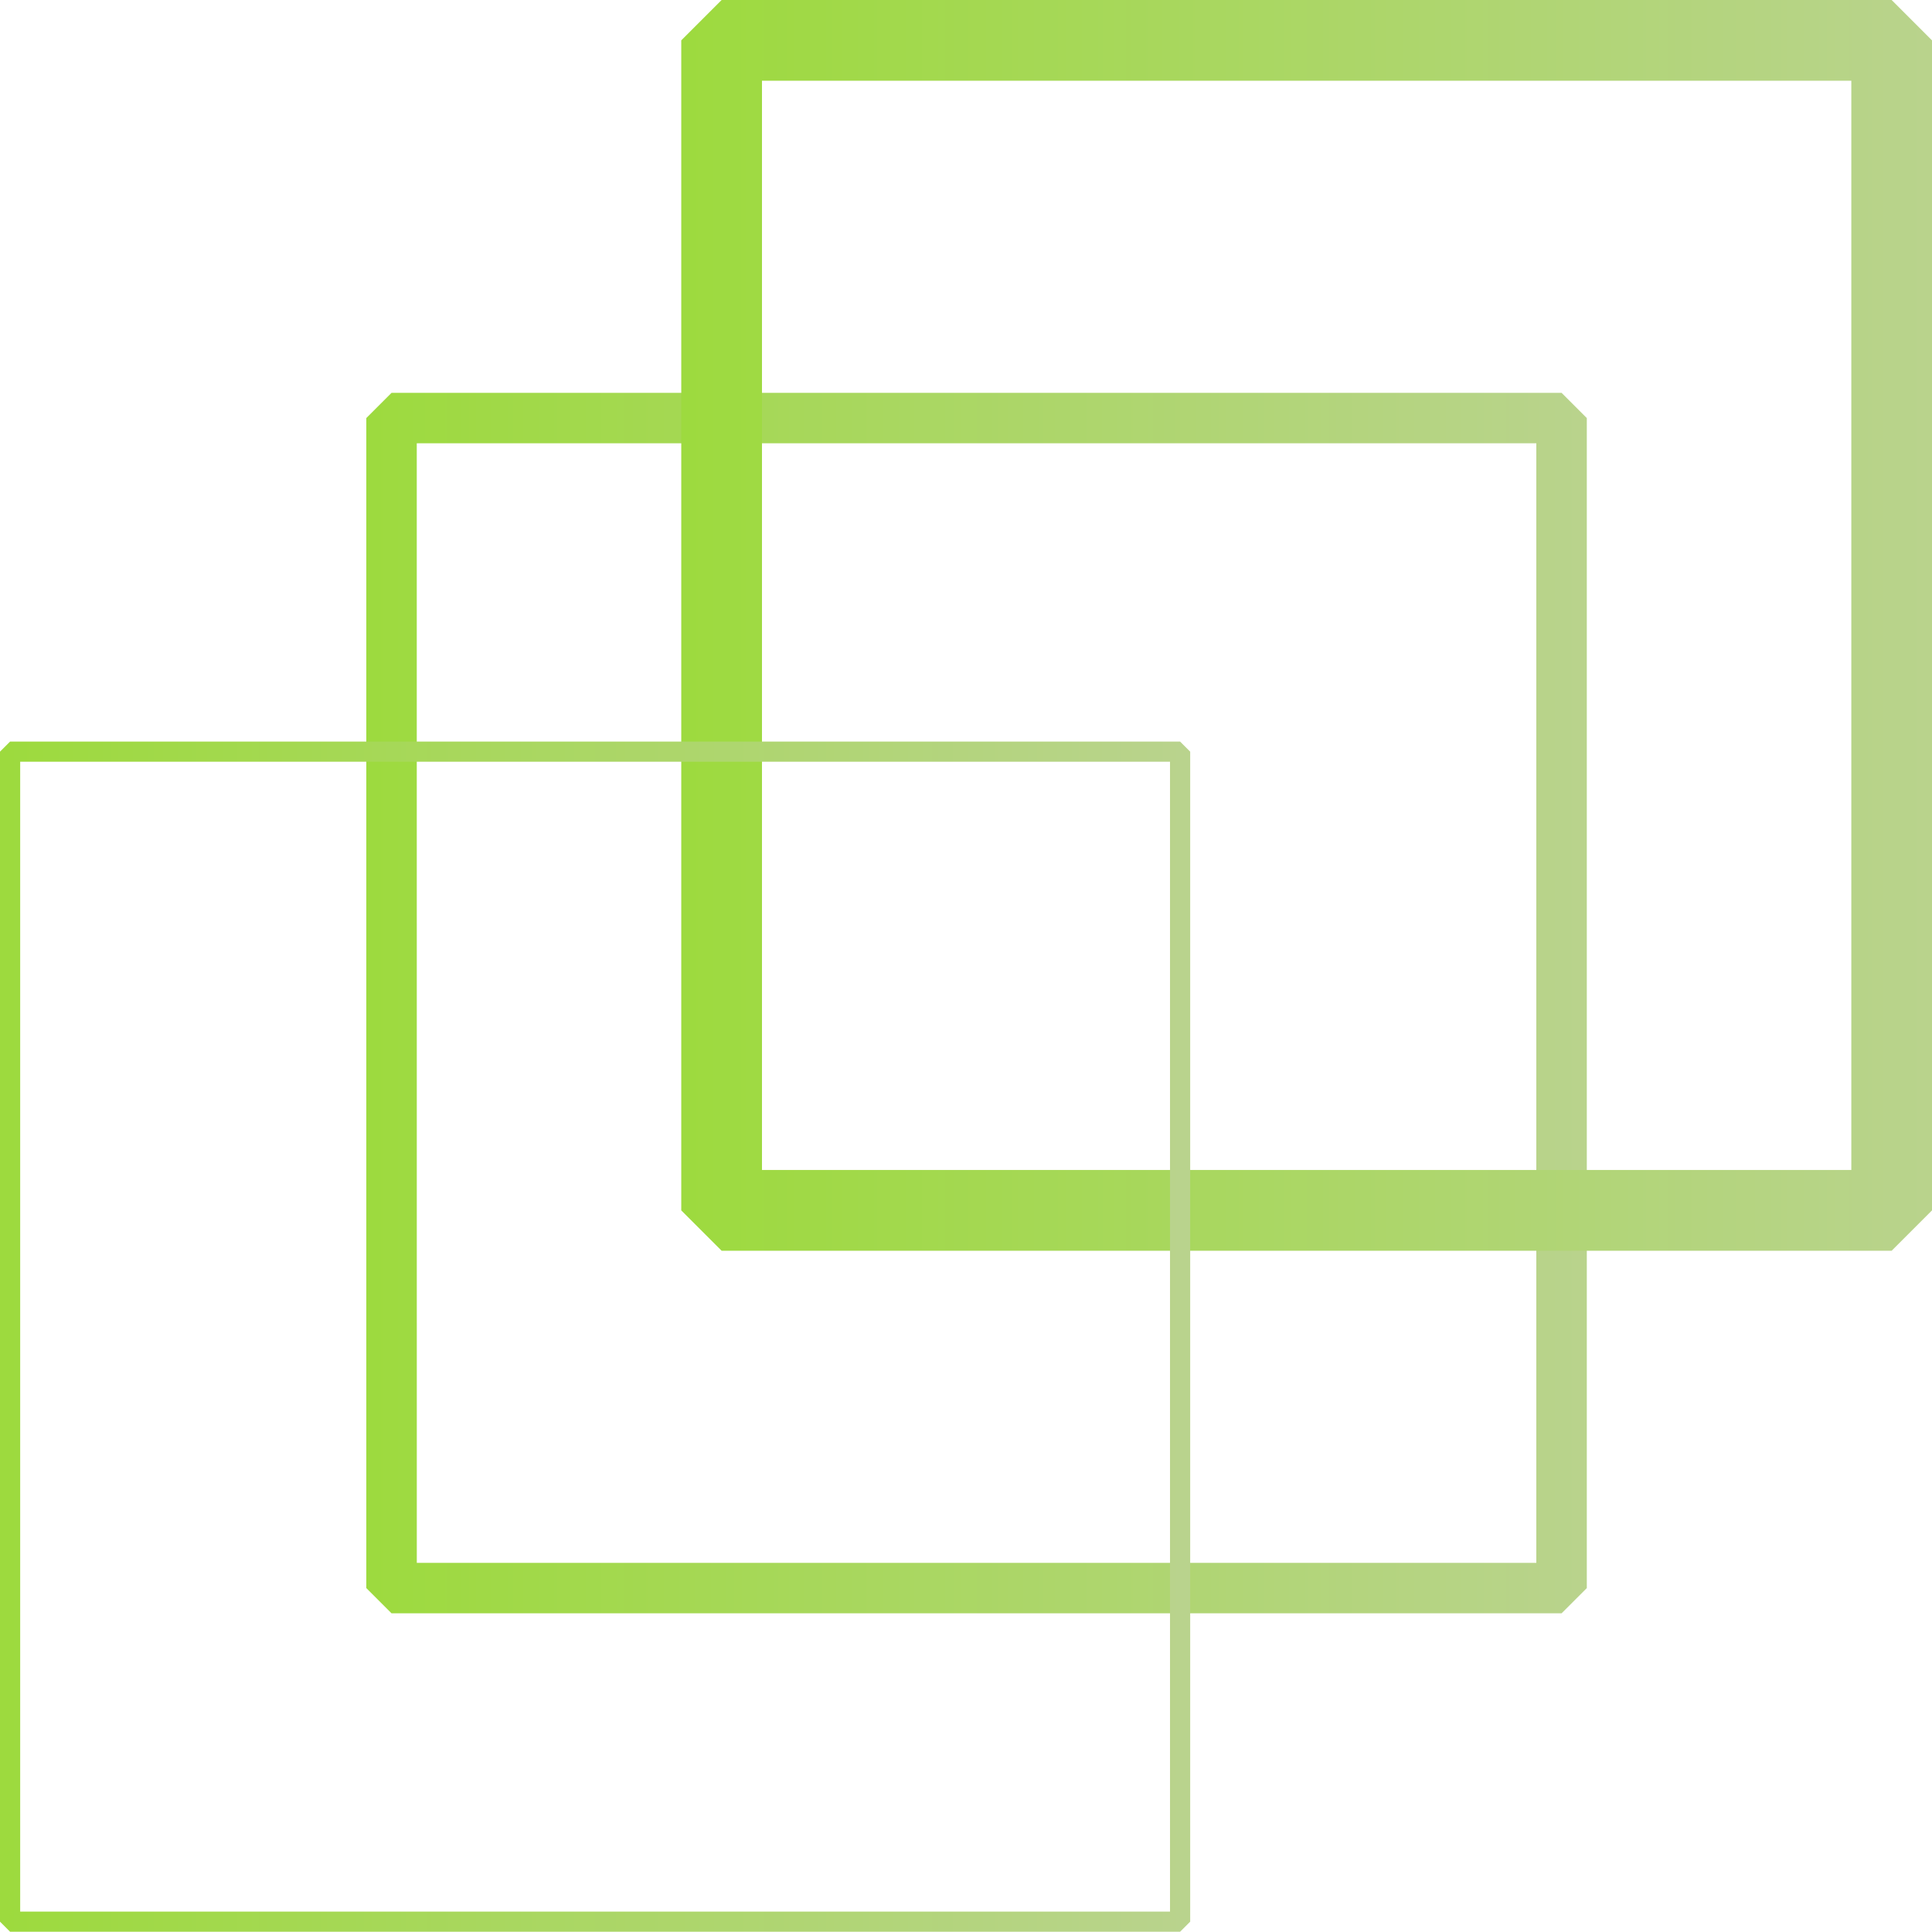
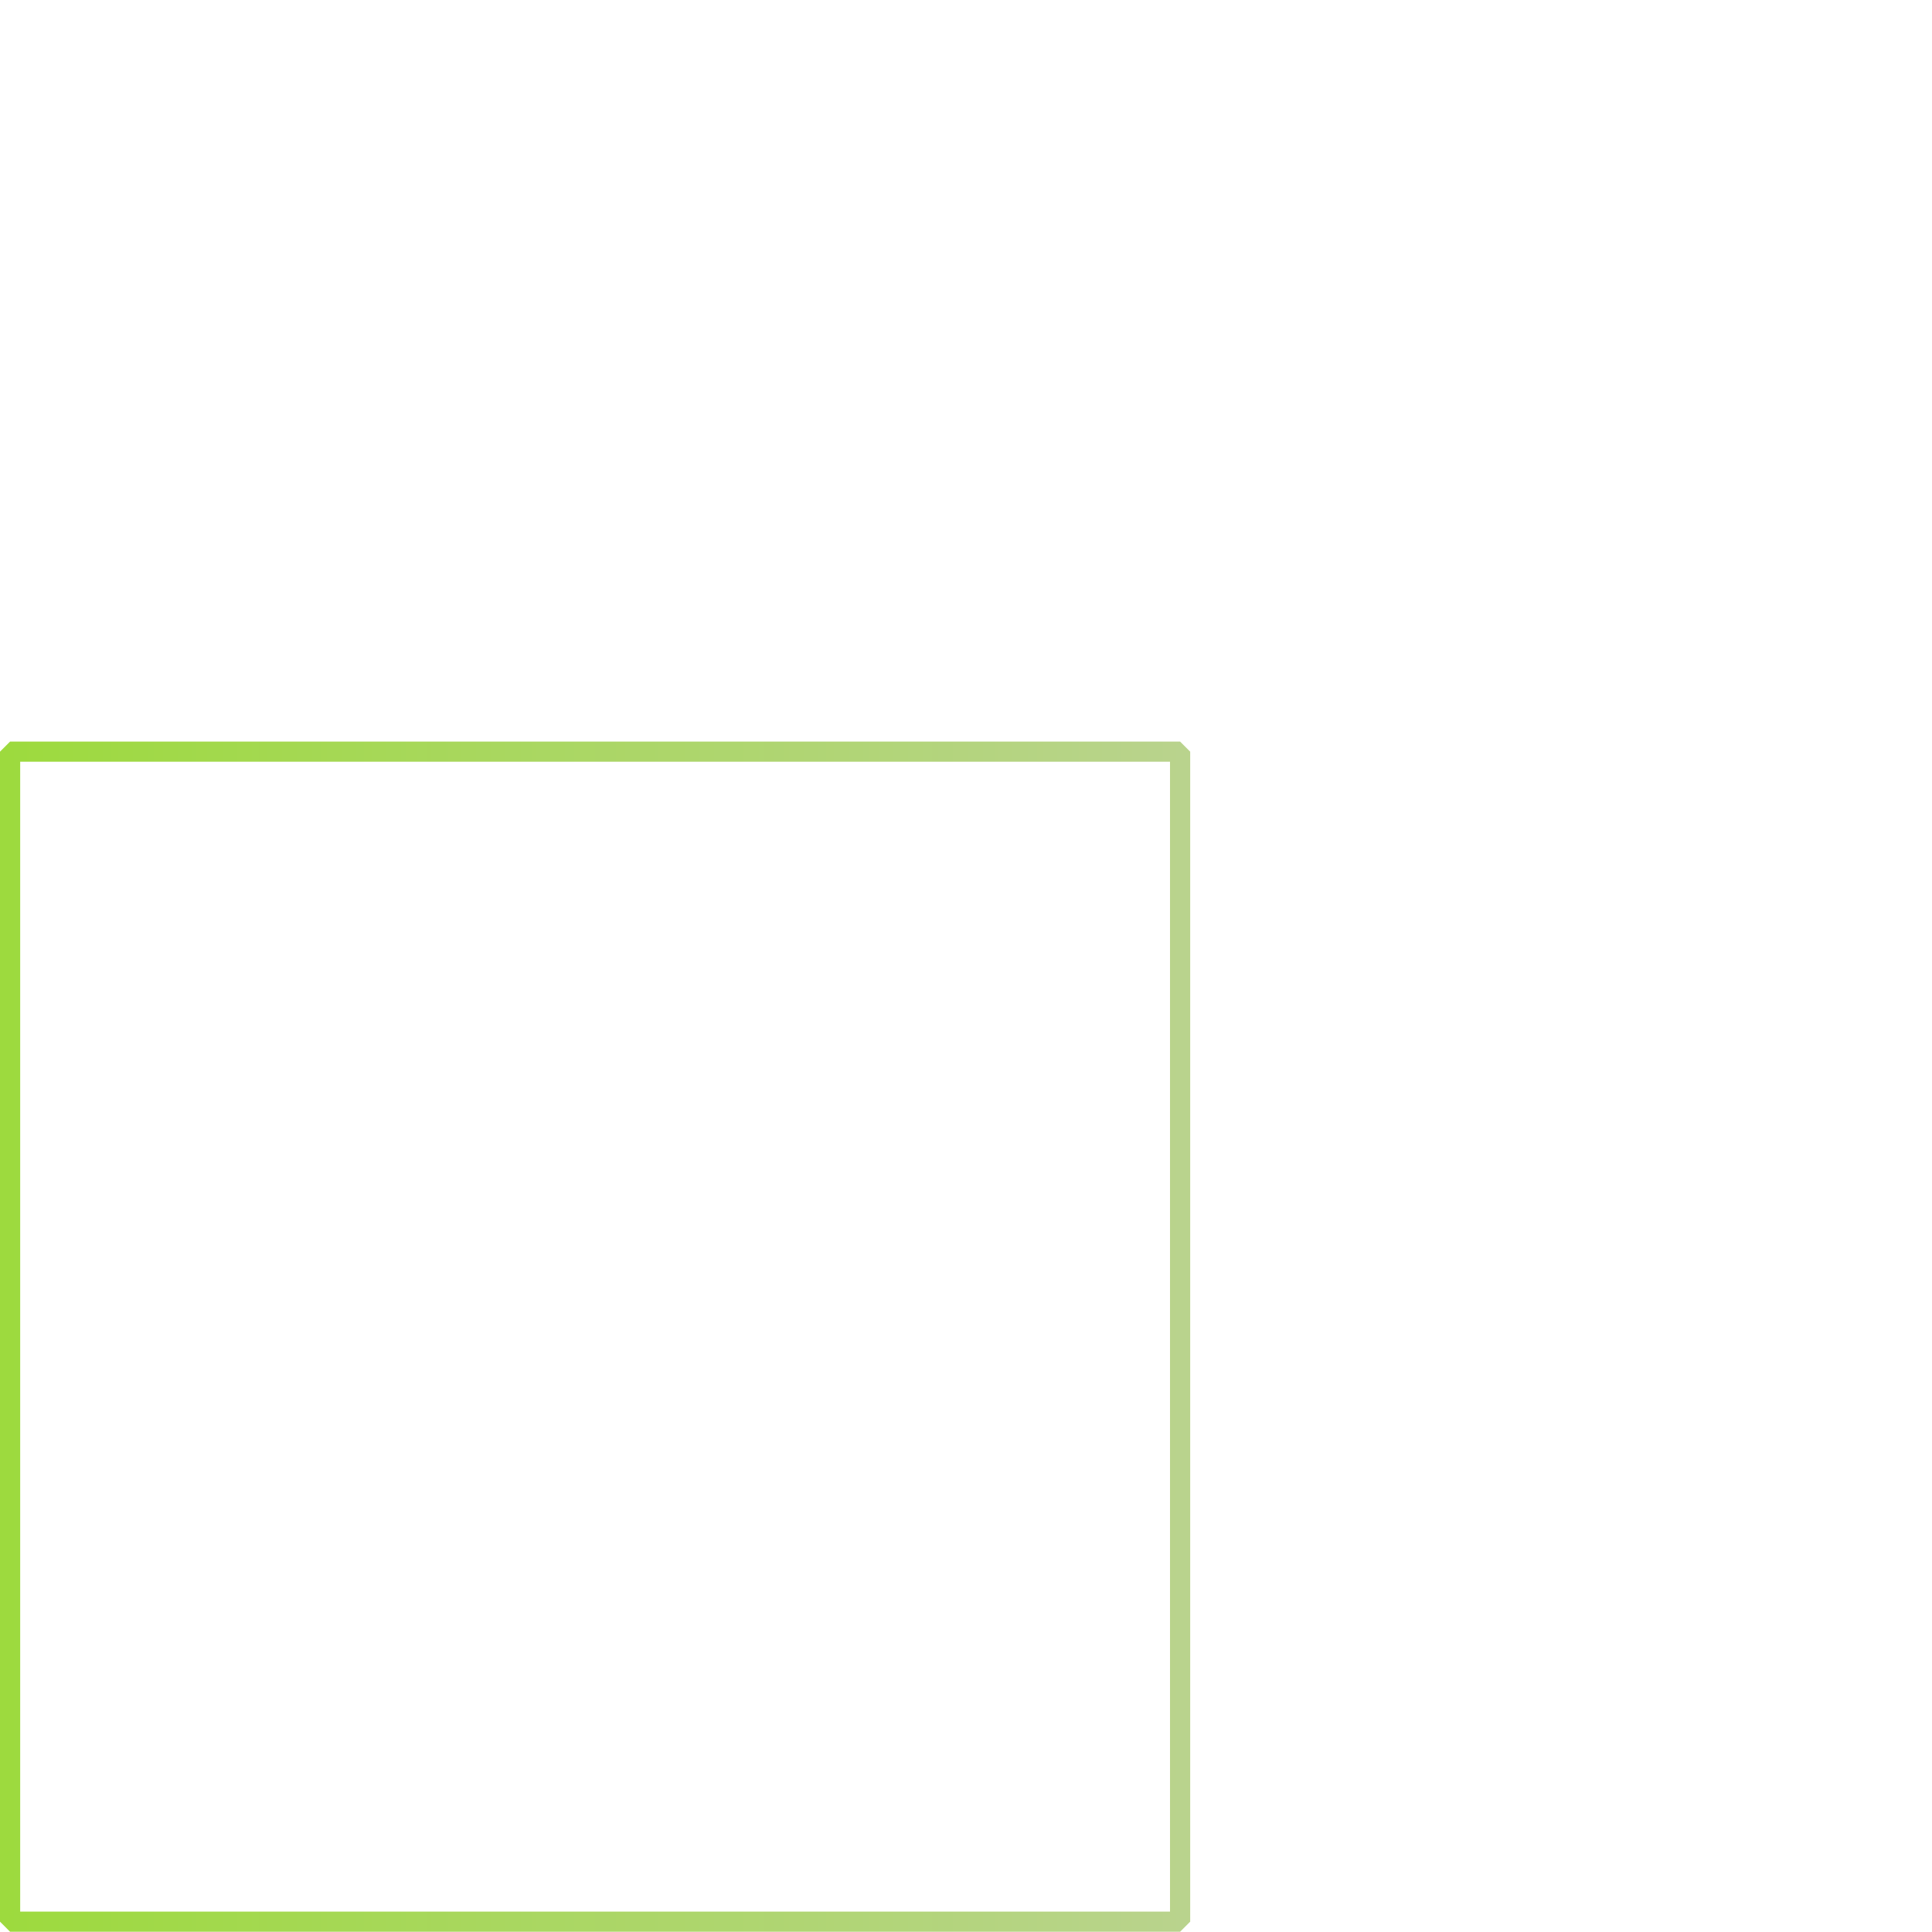
<svg xmlns="http://www.w3.org/2000/svg" width="180.037" height="180.015" viewBox="0 0 180.037 180.015">
  <defs>
    <linearGradient id="linear-gradient" y1="0.5" x2="1" y2="0.5" gradientUnits="objectBoundingBox">
      <stop offset="0" stop-color="#9dda3e" />
      <stop offset="1" stop-color="#b9d38d" />
    </linearGradient>
  </defs>
  <g id="Grupo_11" data-name="Grupo 11" transform="translate(-295.681 -6151.375)">
    <g id="Grupo_8" data-name="Grupo 8">
-       <path id="Caminho_85" data-name="Caminho 85" d="M441.2,6301.715H332.167l-2.351-2.351v-109.03l2.351-2.351H441.2l2.351,2.351v109.03Zm-106.678-4.7H438.845V6192.685H334.518Z" fill="url(#linear-gradient)" />
-     </g>
+       </g>
    <g id="Grupo_9" data-name="Grupo 9">
-       <path id="Caminho_86" data-name="Caminho 86" d="M471.957,6267.928H362.927l-3.762-3.761v-109.03l3.762-3.762h109.03l3.761,3.762v109.03ZM366.688,6260.4H468.2V6158.9H366.688Z" fill="url(#linear-gradient)" />
-     </g>
+       </g>
    <g id="Grupo_10" data-name="Grupo 10">
      <path id="Caminho_87" data-name="Caminho 87" d="M405.65,6331.39H296.621l-.94-.941v-109.03l.94-.94H405.65l.941.94v109.03Zm-108.088-1.881H404.71V6222.36H297.562Z" fill="url(#linear-gradient)" />
    </g>
  </g>
</svg>